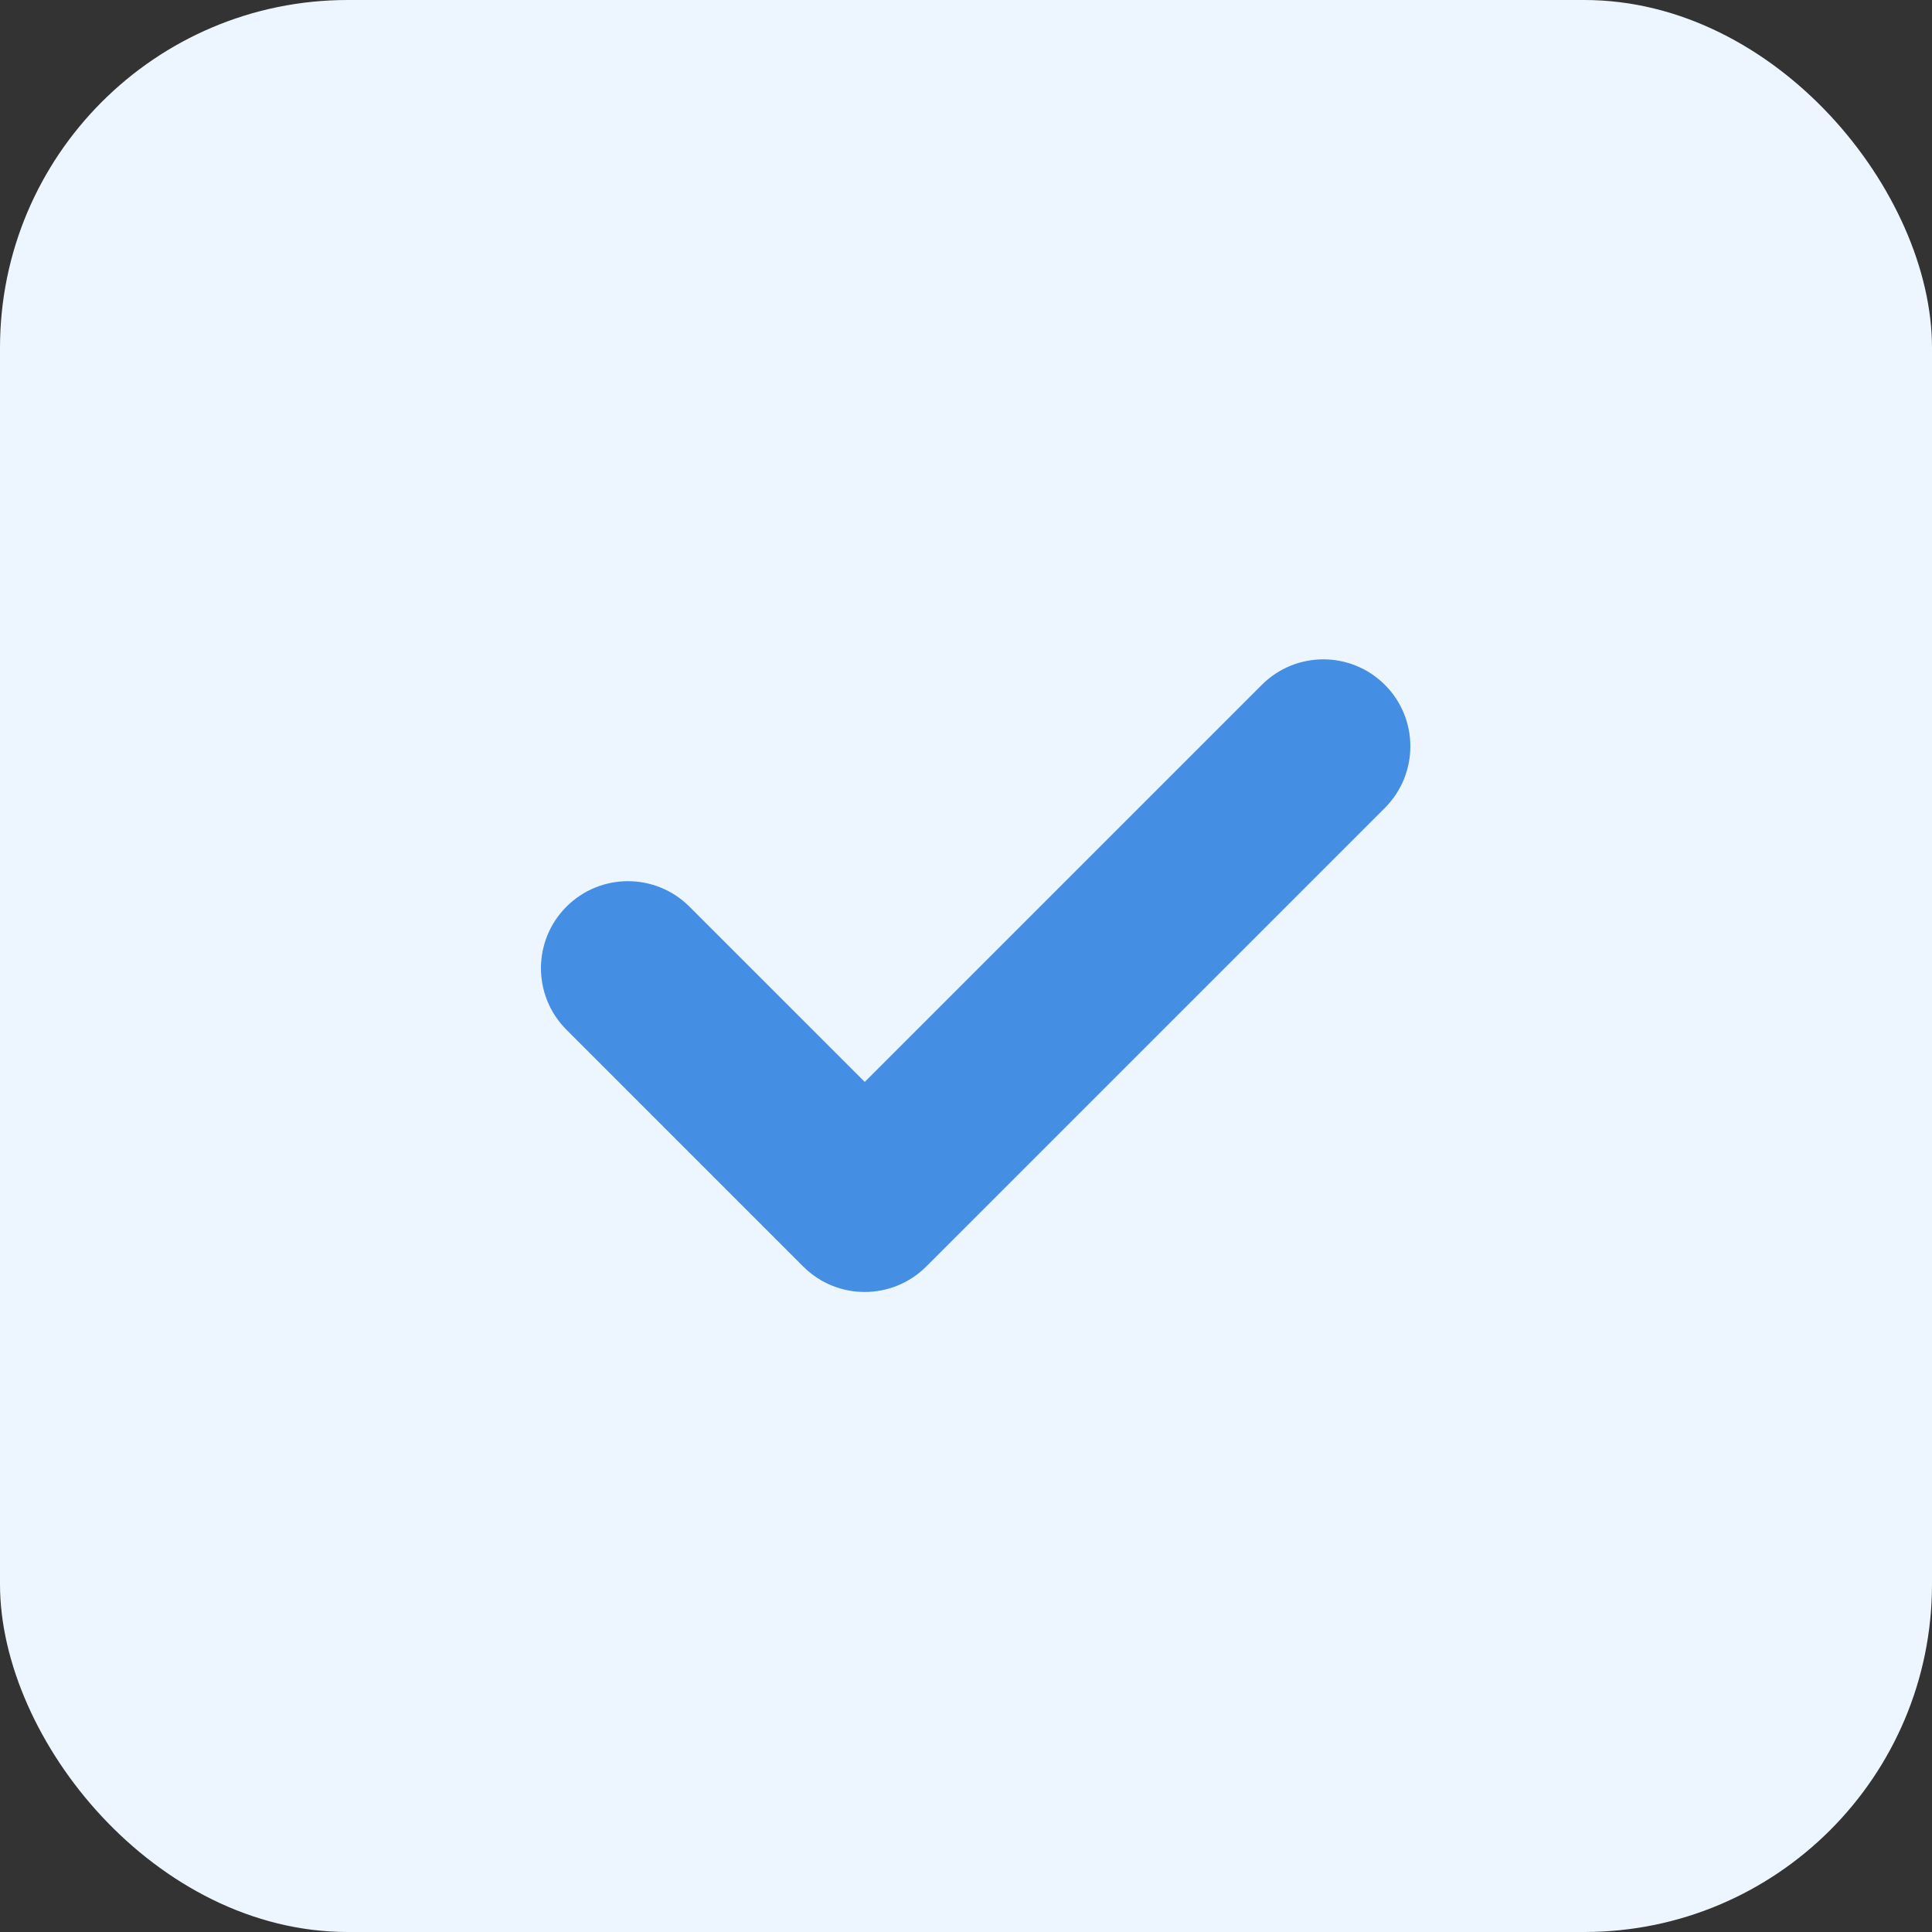
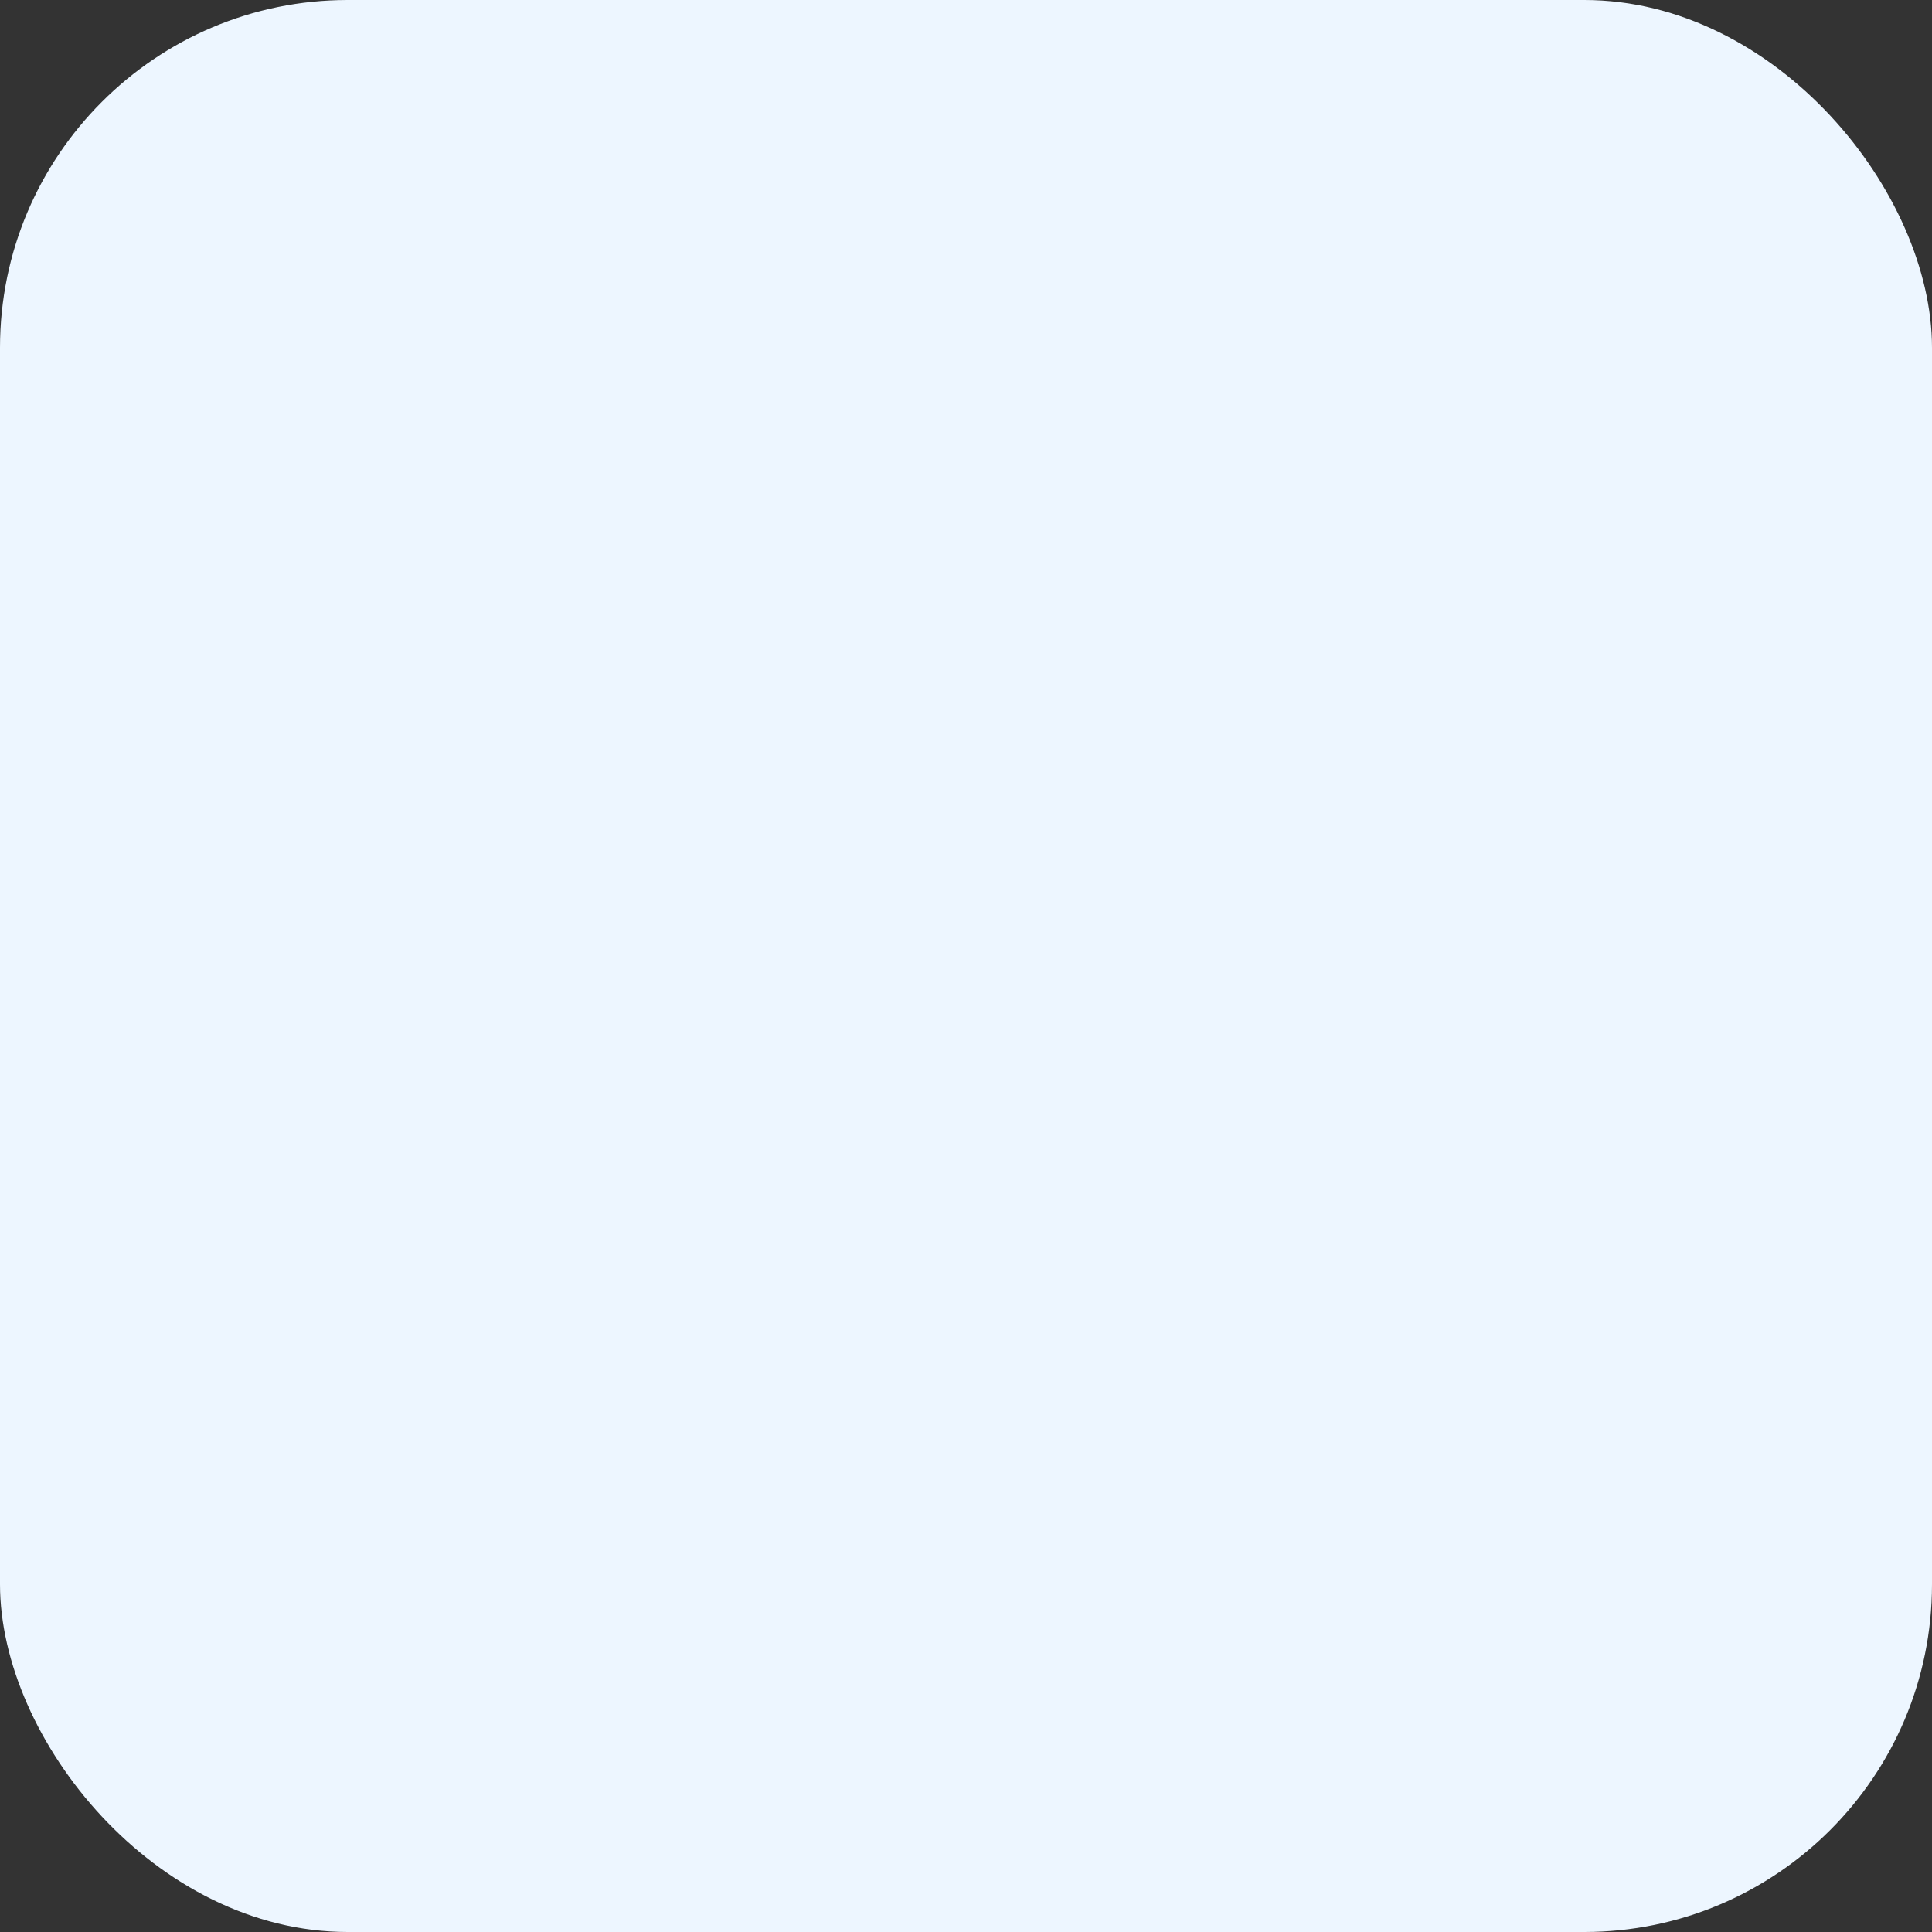
<svg xmlns="http://www.w3.org/2000/svg" width="100" height="100" viewBox="0 0 100 100" fill="none">
  <rect x="0" y="0" width="100" height="100" fill="#333333" stroke="none" />
  <rect width="100" height="100" rx="18" fill="#EDF6FF" />
  <g clip-path="url(#clip0_79_53)">
-     <path d="M71.682 41.816L47.943 65.553C46.185 67.312 43.333 67.312 41.573 65.553L29.319 53.298C27.56 51.54 27.56 48.688 29.319 46.929C31.078 45.17 33.929 45.17 35.687 46.929L44.759 56L65.312 35.447C67.071 33.688 69.923 33.689 71.681 35.447C73.439 37.205 73.439 40.056 71.682 41.816Z" fill="#448EE3" />
-   </g>
+     </g>
  <defs>
    <clipPath id="clip0_79_53">
      <rect width="45" height="45" fill="white" transform="translate(28 28)" />
    </clipPath>
  </defs>
</svg>